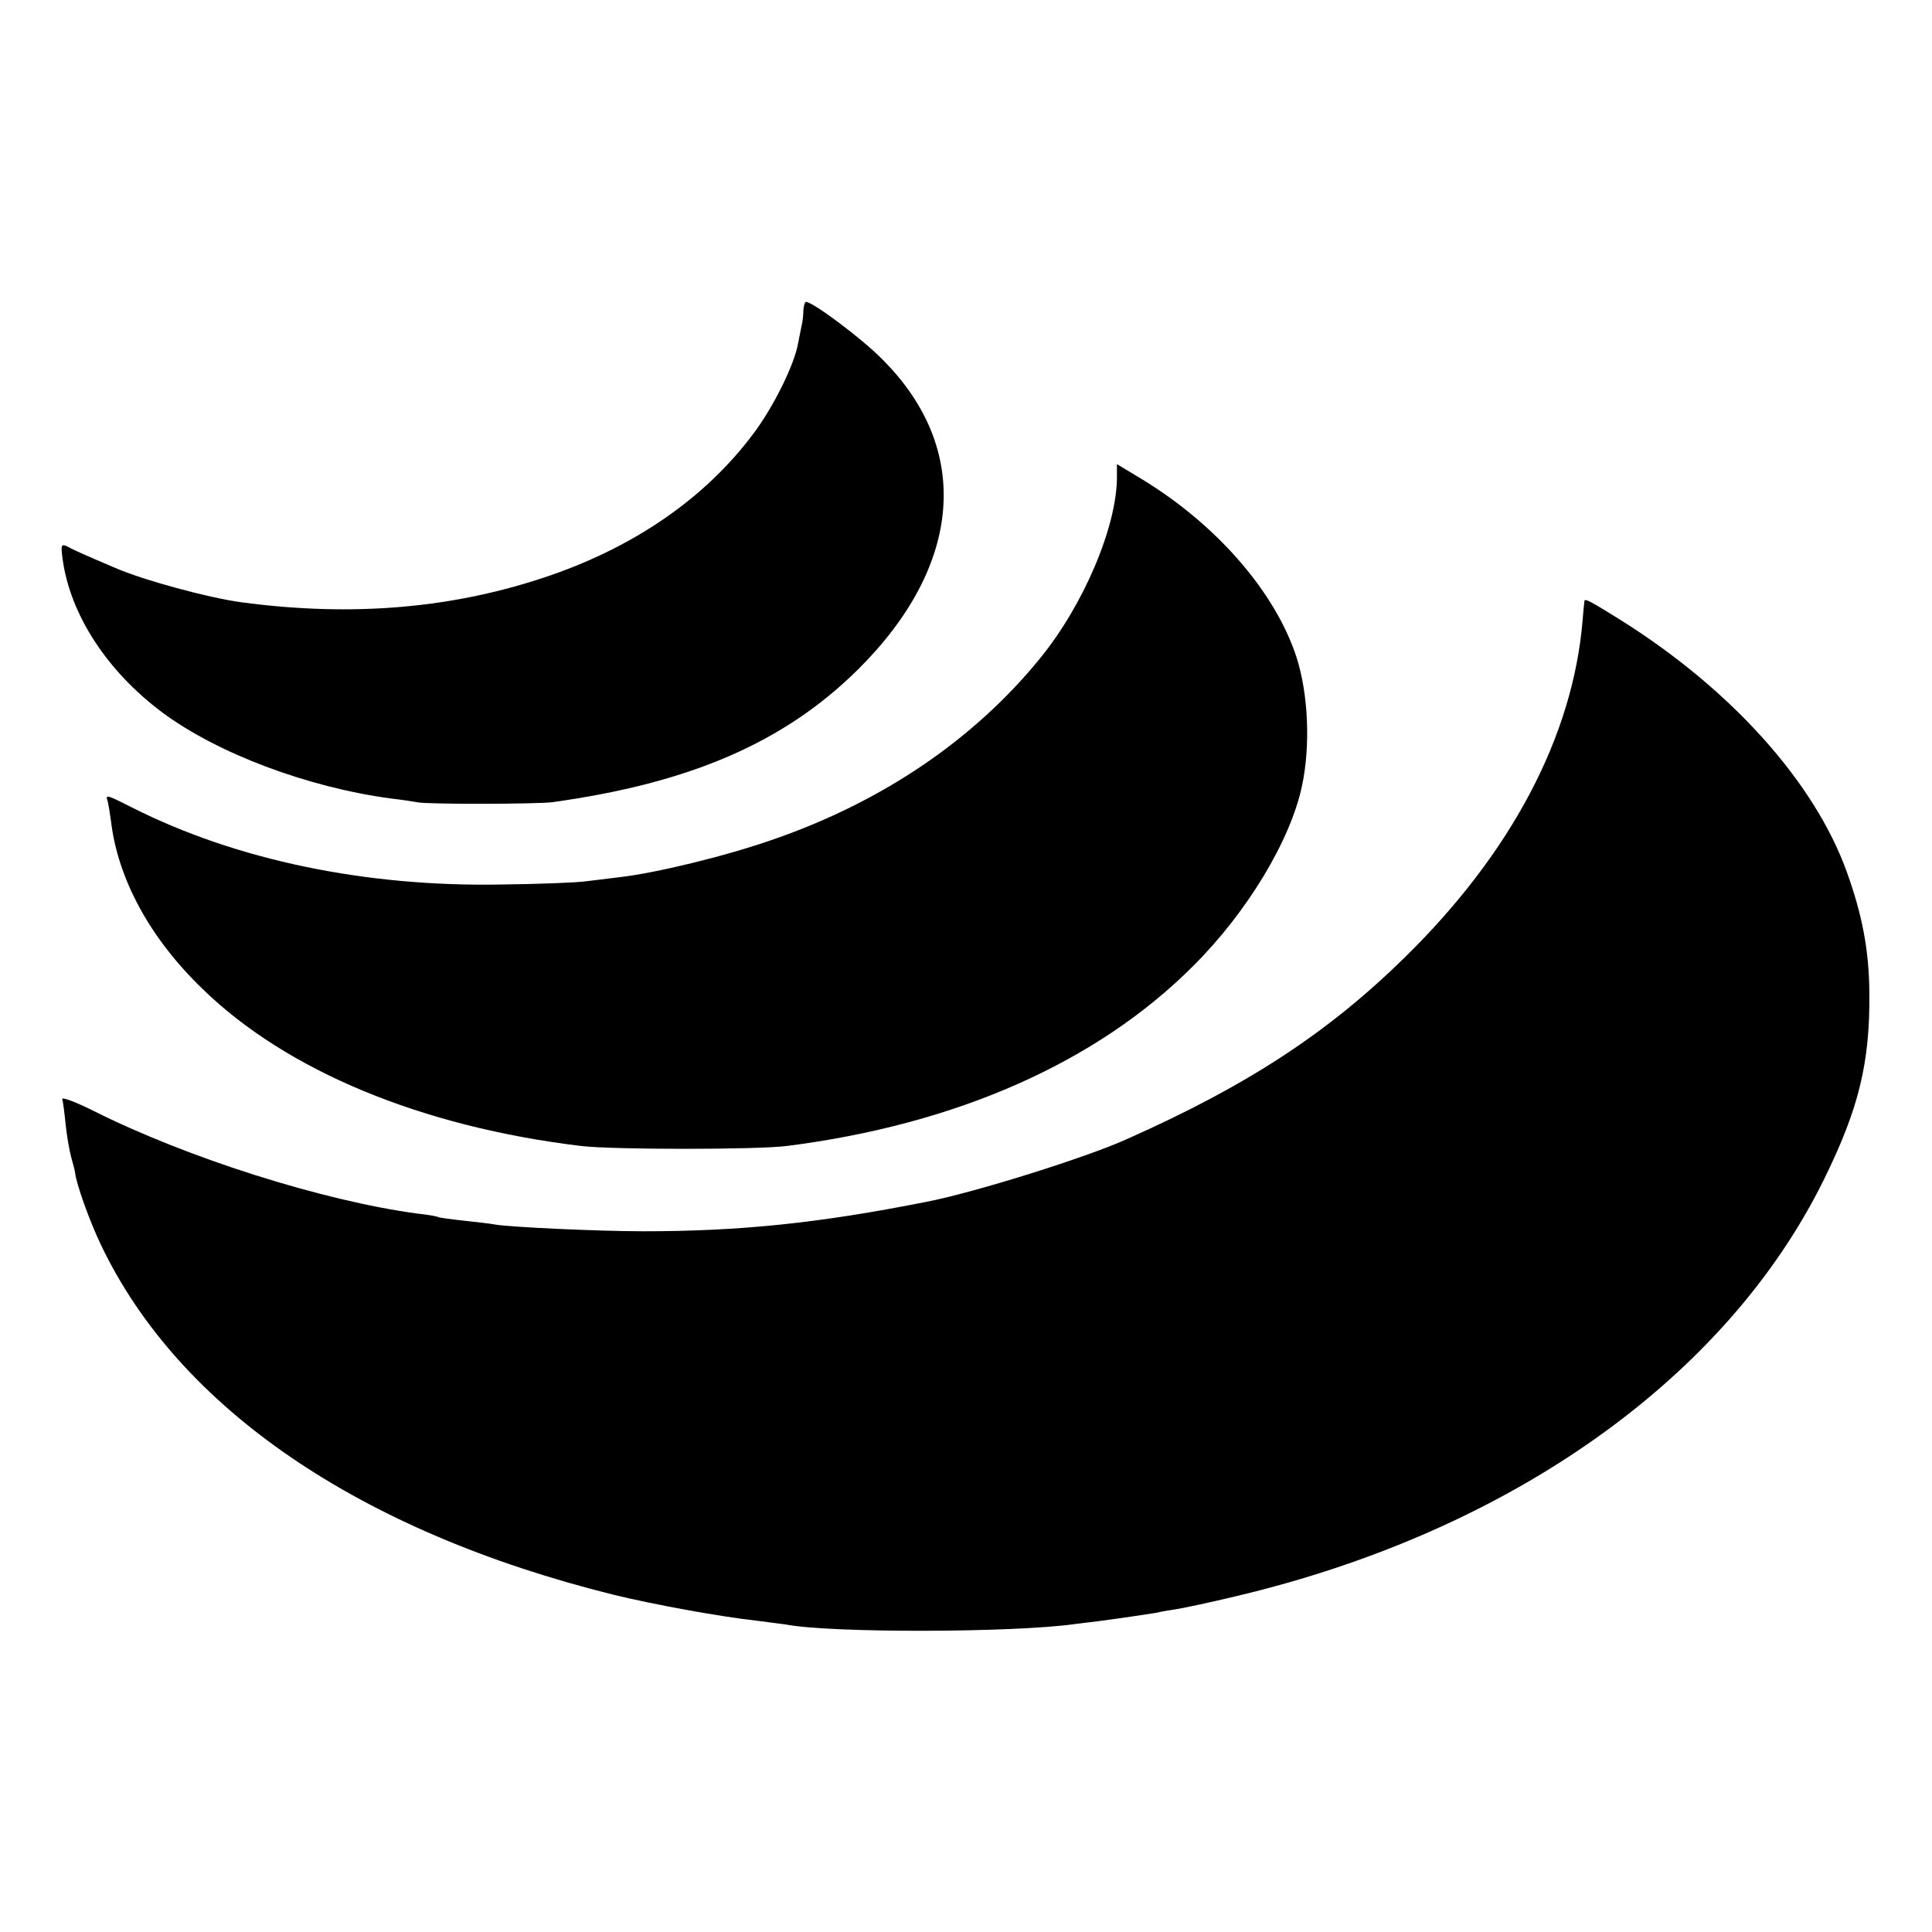
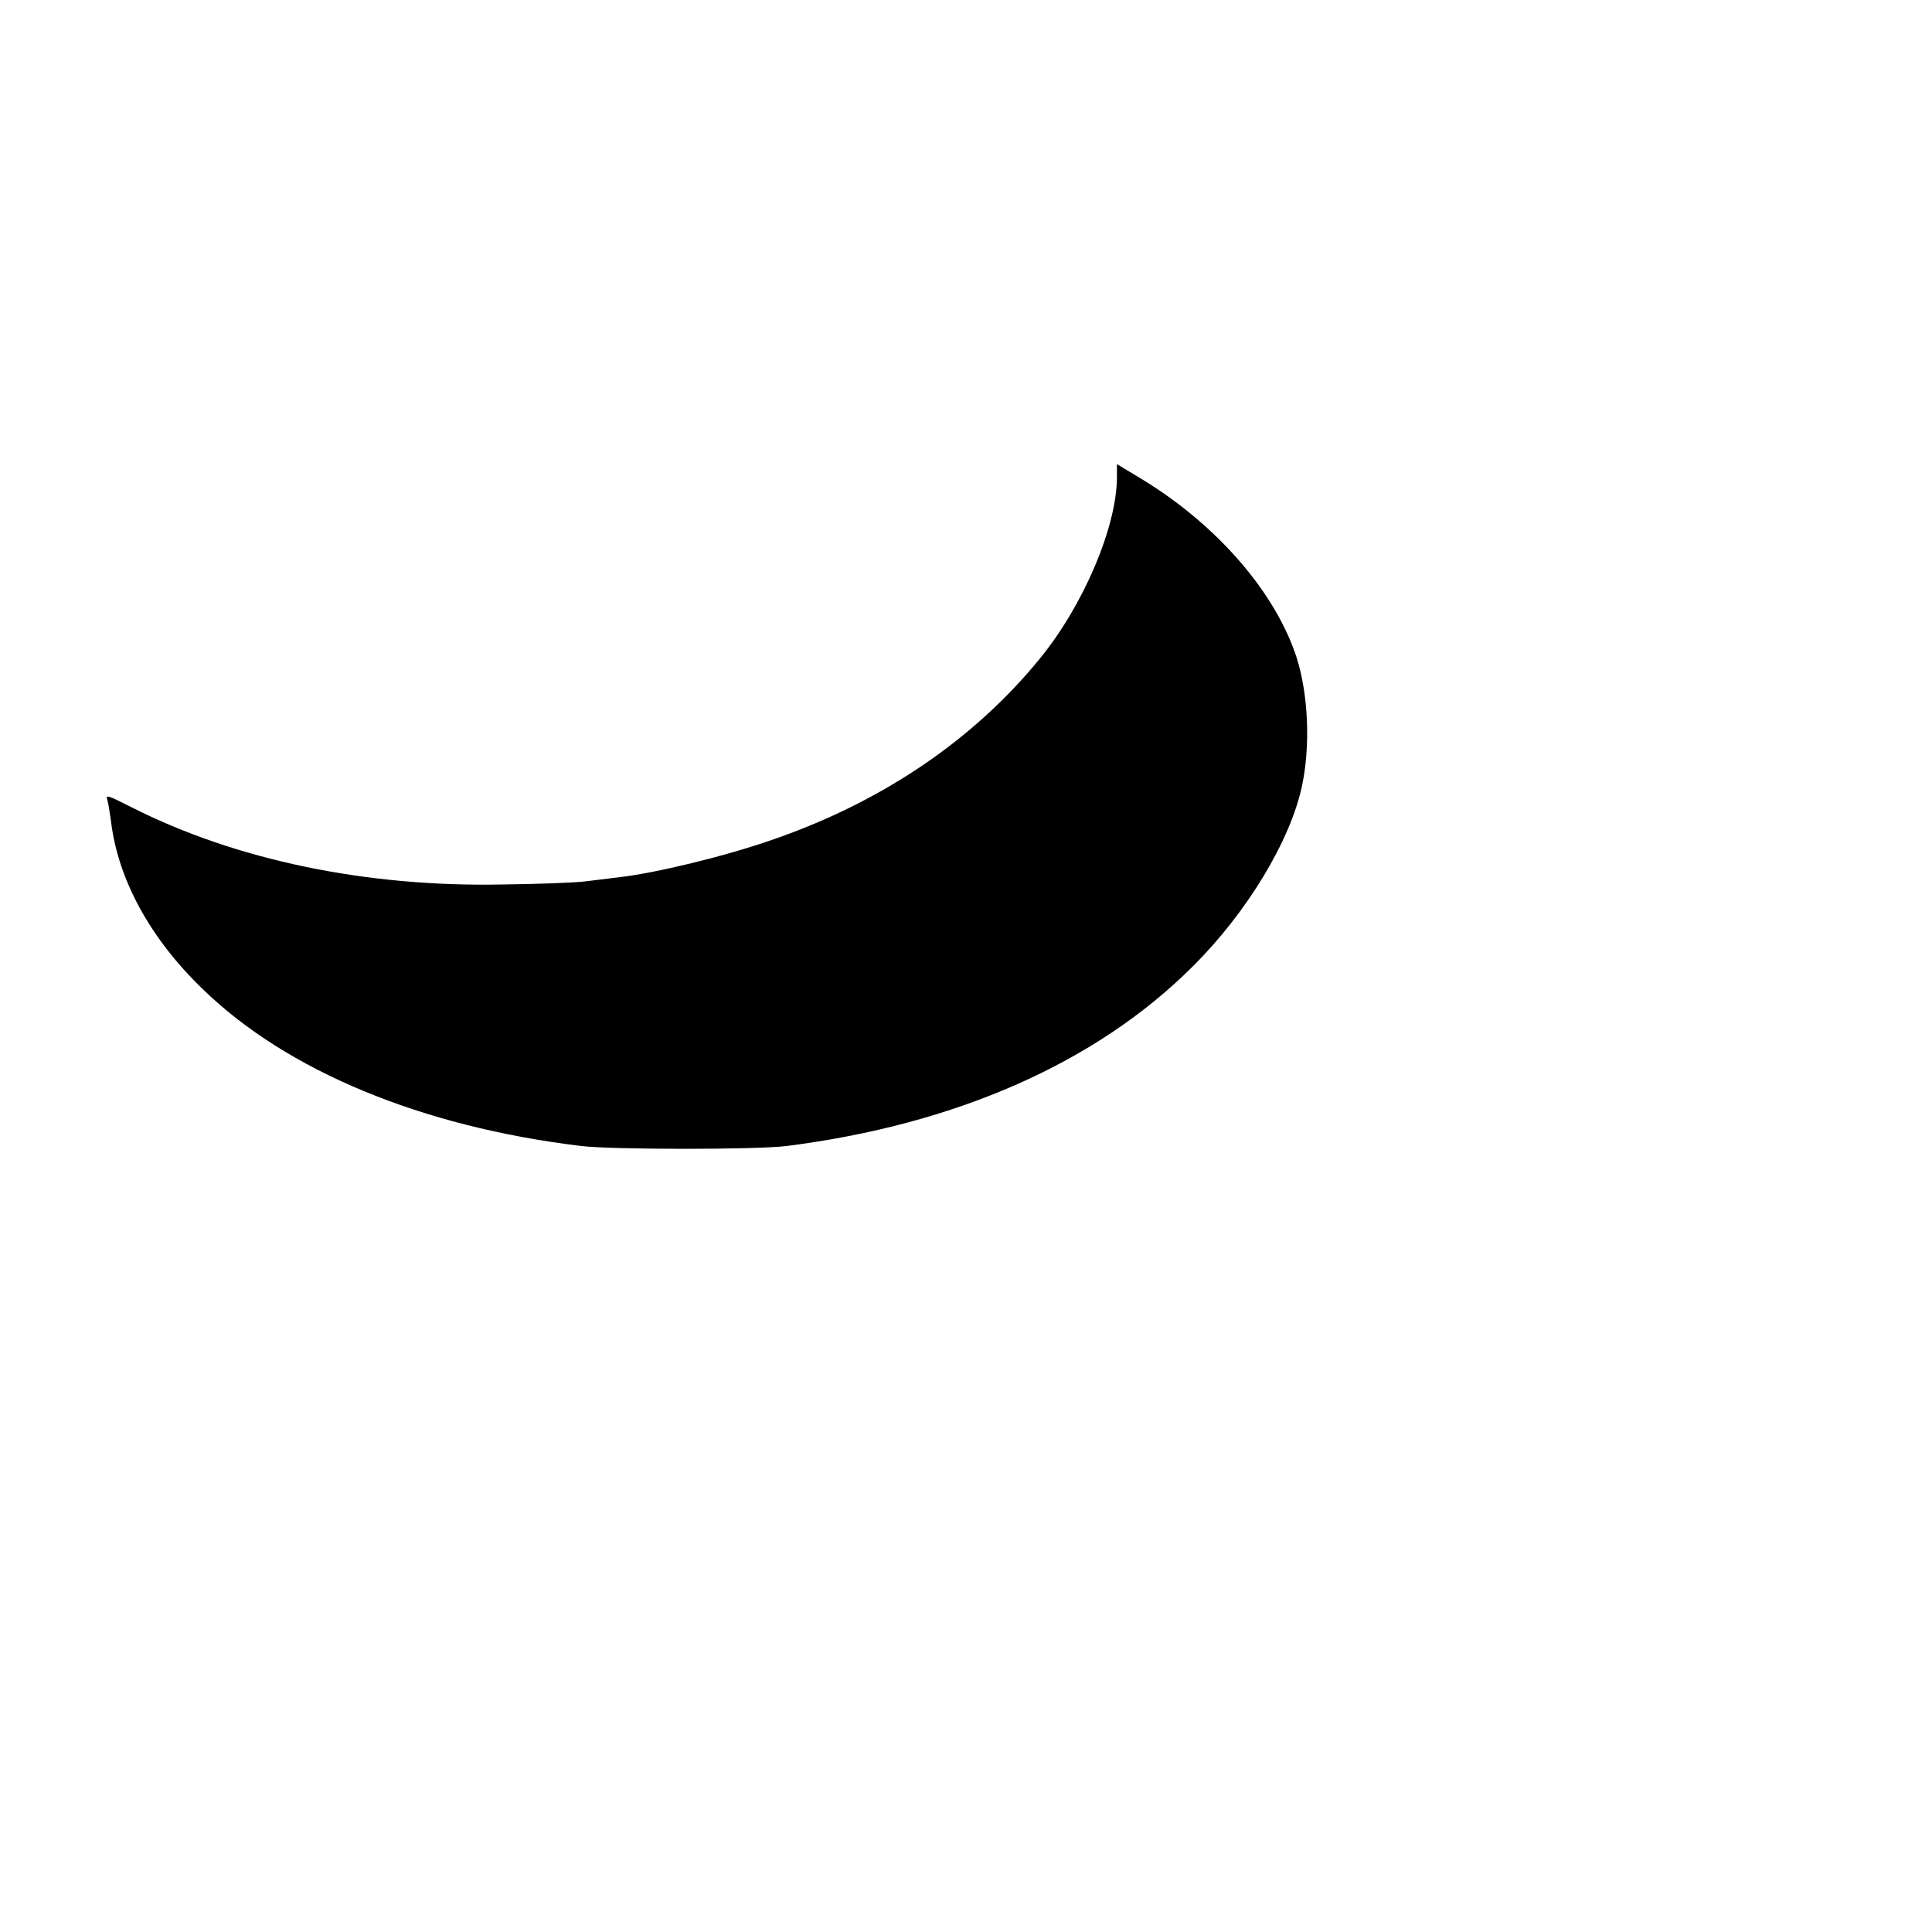
<svg xmlns="http://www.w3.org/2000/svg" version="1.0" width="512pt" height="512pt" viewBox="0 0 512 512" preserveAspectRatio="xMidYMid meet">
  <g transform="translate(0,512) scale(0.1,-0.1)" fill="#000000" stroke="none">
-     <path d="M2129 4298 c0 -13 -2 -30 -4 -38 -2 -8 -6 -31 -10 -50 -10 -57 -66 -170 -119 -240 -125 -167 -308 -295 -535 -374 -254 -88 -524 -112 -822 -72 -88 12 -261 59 -336 92 -80 34 -109 47 -125 56 -16 7 -17 4 -12 -34 20 -147 118 -297 264 -406 147 -109 384 -198 605 -228 28 -3 59 -8 70 -10 25 -6 319 -5 358 0 368 51 616 159 811 352 278 276 302 585 64 822 -54 55 -184 152 -202 152 -3 0 -6 -10 -7 -22z" />
    <path d="M2960 3856 c0 -131 -88 -339 -204 -481 -175 -215 -417 -379 -705 -479 -128 -45 -314 -90 -412 -101 -26 -3 -66 -8 -90 -11 -24 -3 -123 -7 -219 -8 -361 -7 -705 65 -980 204 -67 34 -71 35 -65 18 2 -7 6 -31 9 -53 18 -154 103 -311 243 -446 223 -217 580 -365 1003 -416 83 -10 466 -10 545 0 449 57 821 221 1076 476 144 143 260 335 290 481 22 106 16 241 -15 338 -56 172 -210 350 -408 471 l-68 41 0 -34z" />
-     <path d="M4199 3528 c0 -2 -3 -25 -5 -53 -26 -307 -189 -616 -472 -893 -203 -199 -415 -338 -734 -480 -107 -49 -408 -143 -533 -167 -287 -57 -496 -78 -750 -78 -119 0 -356 11 -394 18 -9 2 -45 6 -81 10 -36 4 -67 8 -70 10 -3 2 -27 6 -55 9 -250 34 -608 147 -857 272 -48 24 -86 38 -83 31 2 -6 6 -37 9 -67 3 -30 10 -70 15 -88 5 -18 10 -36 10 -40 3 -29 39 -130 69 -192 207 -433 685 -759 1357 -926 106 -26 281 -58 380 -69 33 -4 68 -9 77 -10 118 -23 601 -22 766 1 17 2 47 6 65 8 68 9 133 19 152 22 11 3 36 7 55 10 19 3 90 18 156 34 727 172 1299 578 1558 1105 92 187 122 309 120 495 -1 113 -19 206 -60 320 -86 238 -307 484 -601 668 -77 48 -92 56 -94 50z" />
  </g>
</svg>